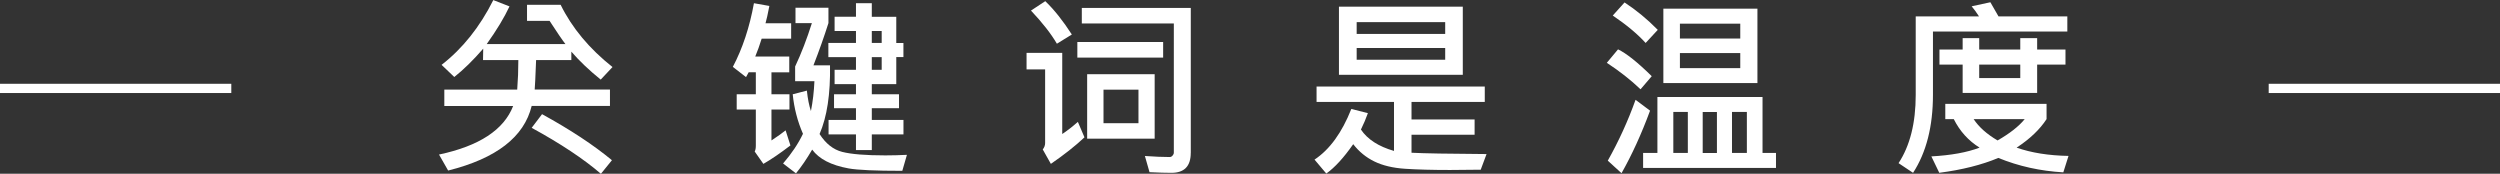
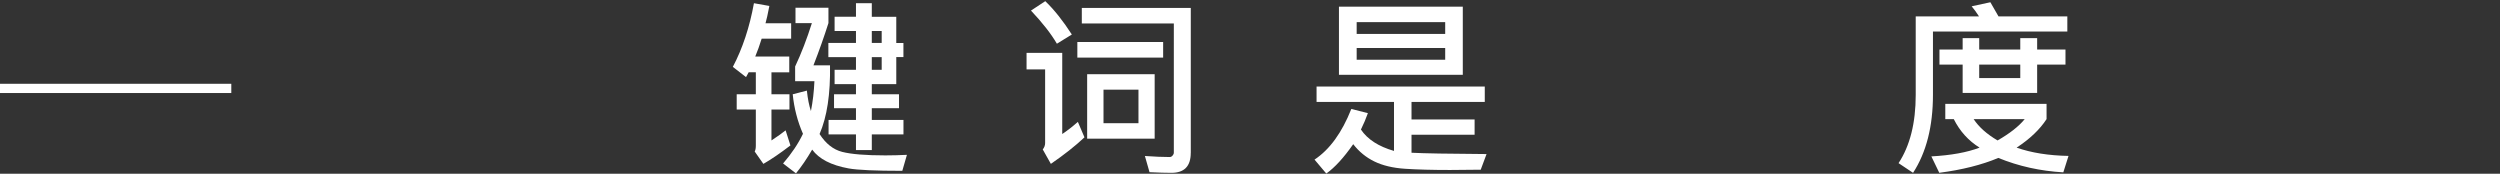
<svg xmlns="http://www.w3.org/2000/svg" id="_レイヤー_2" viewBox="0 0 622.13 43.24">
  <rect x="0" y="0" width="622.13" height="43.24" fill="#333333" stroke="none" />
  <defs>
    <style>.cls-1{fill:#fff;stroke-width:0px;}</style>
  </defs>
  <g id="_レイヤー_1-2">
    <g id="mv_text_lead_zh">
      <g id="_長方形_4">
        <rect class="cls-1" y="20.85" width="57.56" height="2.3" />
      </g>
-       <path class="cls-1" d="M152.42,16.69l-2.93,3.12c-2.86-2.31-5.3-4.63-7.31-6.96v2.09h-8.77c-.17,4.38-.29,6.82-.35,7.34h18.73v4.08h-19.48c-1.88,7.72-8.8,13.08-20.79,16.08l-2.27-3.98c10-2.12,16.15-6.16,18.45-12.09h-17.13v-4.08h18.14c.19-2.41.28-4.85.28-7.34h-8.79l.05-2.84c-2.48,2.86-4.88,5.21-7.2,7.05l-3.16-3.02c5.22-4.05,9.51-9.42,12.87-16.12l4.03,1.57c-1.31,2.8-3.2,5.92-5.67,9.38h19.59c-.78-1-2.09-2.92-3.94-5.77h-5.62V1.2h8.37c2.83,5.75,7.13,10.91,12.91,15.49ZM152.28,39.87l-2.74,3.38c-4.28-3.69-10.02-7.5-17.23-11.44l2.58-3.4c7,3.84,12.8,7.66,17.39,11.46Z" />
      <path class="cls-1" d="M196.88,9.63h-7.34c-.5,1.61-1.03,3.09-1.59,4.43h8.46v3.94h-4.43v5.46h4.48v3.8h-4.48v7.69c1.56-1.03,2.73-1.87,3.52-2.51l1.2,3.75c-2.58,1.97-4.82,3.5-6.73,4.59l-2.16-3.07c.19-.34.28-.84.28-1.48v-8.98h-4.76v-3.8h4.76v-5.46h-1.78l-.66,1.2-3.28-2.55c2.42-4.59,4.17-9.88,5.25-15.84l3.84.68c-.38,1.98-.7,3.42-.96,4.31h6.38v3.84ZM225.69,38.53l-1.15,3.98c-6.72,0-11.17-.2-13.36-.6s-4.04-.99-5.54-1.77-2.68-1.75-3.53-2.91c-1.34,2.3-2.69,4.27-4.03,5.91l-3.21-2.46c2.11-2.44,3.76-4.9,4.95-7.38-1.36-3.11-2.21-6.39-2.55-9.84l3.52-.91c.22,2.03.55,3.73,1.01,5.09.47-2.38.76-4.85.87-7.43h-4.8v-3.66c1.53-3.25,2.92-6.85,4.17-10.8h-4.08V1.92h8.2v3.82c-1.06,3.34-2.3,6.85-3.73,10.52h4.12c.12,7.12-.74,12.82-2.6,17.09,1.53,2.39,3.41,3.88,5.64,4.45s5.8.87,10.72.87c1.73,0,3.53-.05,5.39-.14ZM224.82,14.2h-1.78v6.73h-6.09v2.53h6.77v3.47h-6.77v2.91h7.88v3.61h-7.88v3.89h-3.94v-3.89h-6.82v-3.61h6.82v-2.91h-5.46v-3.47h5.46v-2.53h-5.32v-3.56h5.32v-3.16h-6.87v-3.52h6.87v-2.98h-5.32v-3.54h5.32V.8h3.94v3.38h6.09v6.52h1.78v3.52ZM219.41,10.69v-2.98h-2.46v2.98h2.46ZM219.41,17.37v-3.16h-2.46v3.16h2.46Z" />
      <path class="cls-1" d="M269.88,34.17c-2.3,2.16-5.09,4.36-8.37,6.61l-2.02-3.59c.39-.48.59-1.02.59-1.59v-18.33h-4.62v-4.12h8.88v20.2c1.23-.81,2.53-1.82,3.89-3.02l1.64,3.84ZM266.74,8.58l-3.73,2.3c-1.45-2.48-3.6-5.23-6.45-8.25l3.56-2.34c2.2,2.11,4.41,4.88,6.61,8.3ZM289.45,14.34h-21.35v-3.89h21.35v3.89ZM296.32,38.06c0,3.3-1.6,4.95-4.8,4.95-1.3,0-3.12-.05-5.46-.16l-1.15-4.03c2.47.17,4.53.26,6.19.26.25,0,.48-.12.69-.35s.32-.48.32-.75V5.84h-22.9V1.97h27.12v36.09ZM287.34,34.5h-16.8v-16.03h16.8v16.03ZM283.31,30.66v-8.34h-8.7v8.34h8.7Z" />
      <path class="cls-1" d="M369.93,38.34l-1.45,3.89c-3.03.05-5.59.07-7.66.07-4.44,0-8.16-.1-11.18-.3s-5.56-.81-7.63-1.82-3.82-2.44-5.26-4.3c-2.36,3.38-4.59,5.81-6.7,7.31l-2.93-3.47c3.77-2.5,6.82-6.7,9.16-12.61l4.12,1.05c-.47,1.33-1.05,2.69-1.73,4.08,1.64,2.44,4.38,4.21,8.23,5.32v-12.19h-19.27v-3.84h41.86v3.84h-18.23v4.36h15.7v3.8h-15.7v4.48c3.02.16,9.24.27,18.68.33ZM364.02,18.61h-30.82V1.66h30.82v16.95ZM359.64,8.44v-2.93h-22.03v2.93h22.03ZM359.64,14.86v-2.91h-22.03v2.91h22.03Z" />
-       <path class="cls-1" d="M411.04,18.96l-2.79,3.26c-2.44-2.33-5.23-4.52-8.39-6.59l2.79-3.35c2.06.98,4.86,3.21,8.39,6.68ZM410.62,27.54c-2.14,5.8-4.51,10.98-7.1,15.56l-3.42-3.12c2.73-4.86,5.04-9.91,6.91-15.14l3.61,2.7ZM412.54,7.43l-3.02,3.26c-2.03-2.23-4.76-4.51-8.18-6.82l2.93-3.26c2.89,1.89,5.65,4.16,8.27,6.82ZM441.96,41.79h-33.07v-3.73h3.56v-13.92h26.16v13.92h3.35v3.73ZM437.34,20.67h-23.41V2.16h23.41v18.52ZM420.02,38.06v-10.2h-3.61v10.2h3.61ZM433.07,9.59v-3.7h-15.02v3.7h15.02ZM433.07,16.95v-3.75h-15.02v3.75h15.02ZM427.26,27.87h-3.54v10.2h3.54v-10.2ZM434.71,38.06v-10.2h-3.7v10.2h3.7Z" />
      <path class="cls-1" d="M514.47,7.85h-33.45v15.75c0,7.86-1.65,14.33-4.95,19.41l-3.61-2.41c2.84-4.33,4.27-9.99,4.27-16.99V4.08h15.75c-.62-.97-1.23-1.8-1.83-2.51l4.66-1.01c.62,1.06,1.3,2.23,2.02,3.52h17.13v3.77ZM514.75,38.81l-1.29,4.08c-5.73-.33-11.12-1.52-16.17-3.59-4.14,1.73-9.04,2.97-14.7,3.7l-1.97-4.08c4.89-.27,8.89-.99,12-2.18-2.78-1.73-4.92-4.1-6.42-7.1h-2.11v-3.8h25.2v3.8c-1.66,2.56-4.14,4.93-7.45,7.1,3.64,1.28,7.95,1.97,12.91,2.06ZM514,16.08h-7.05v7.05h-18.54v-7.05h-5.77v-3.75h5.77v-2.84h4.12v2.84h10.22v-2.84h4.2v2.84h7.05v3.75ZM503.85,29.65h-12.7c1.3,1.97,3.28,3.73,5.95,5.3,3.05-1.75,5.3-3.52,6.75-5.3ZM502.75,19.43v-3.35h-10.22v3.35h10.22Z" />
      <g id="_長方形_4-2">
-         <rect class="cls-1" x="564.57" y="20.85" width="57.56" height="2.3" />
-       </g>
+         </g>
    </g>
  </g>
</svg>